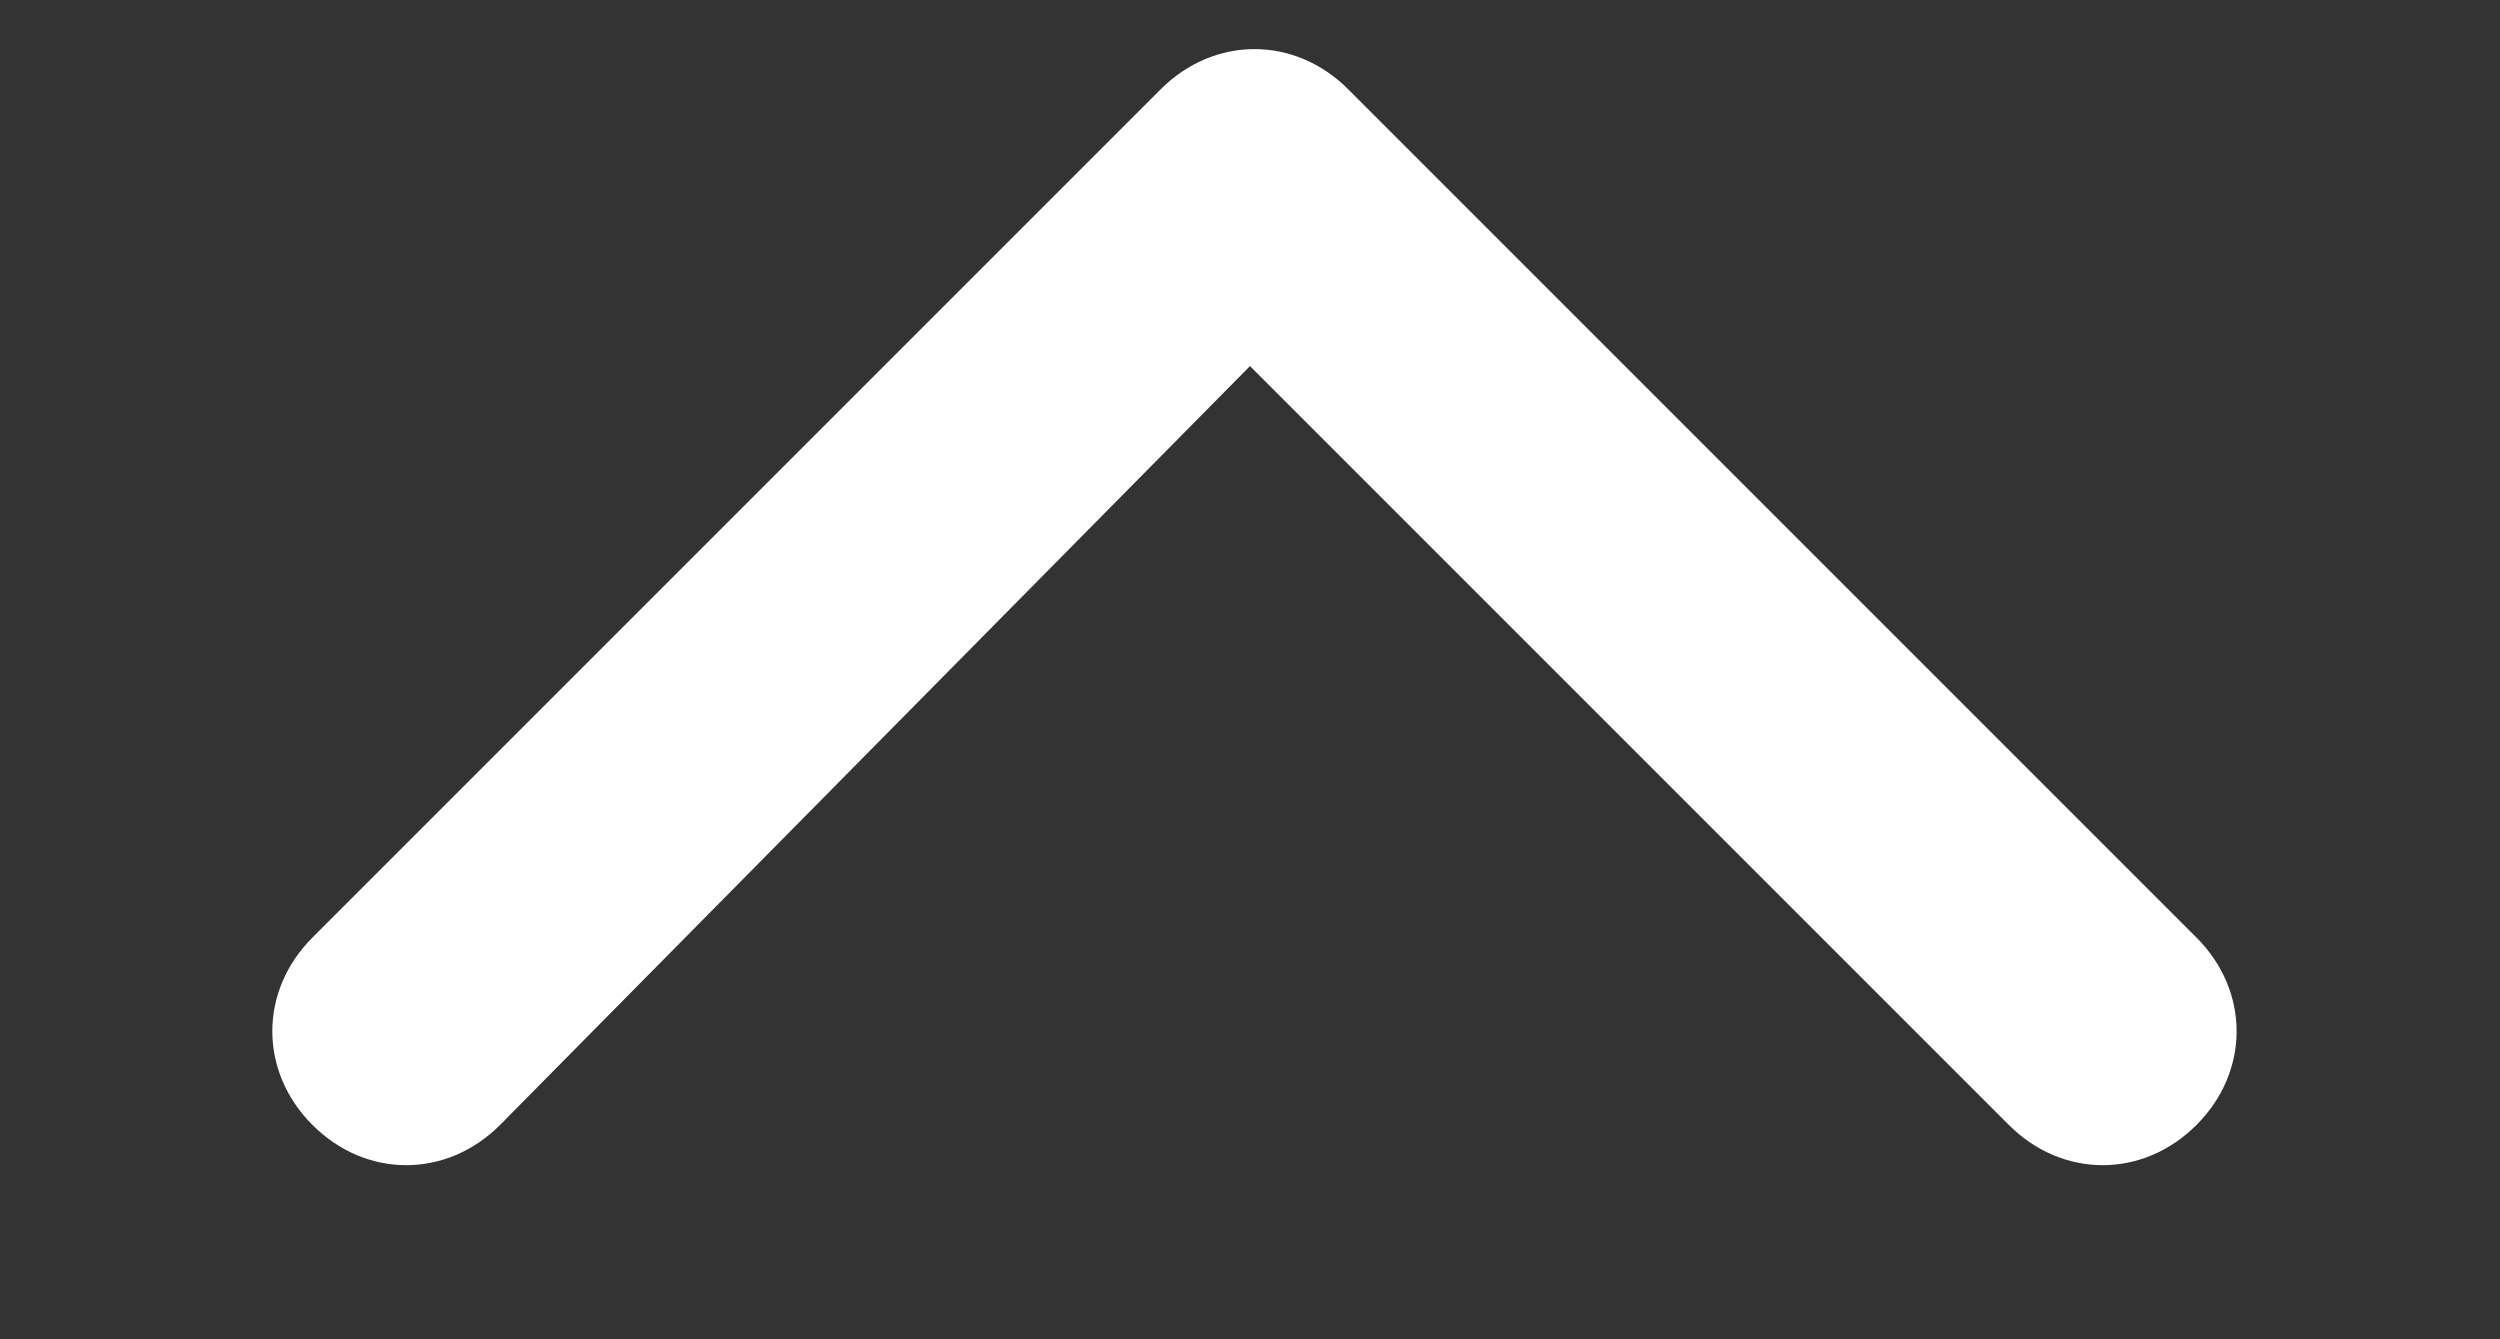
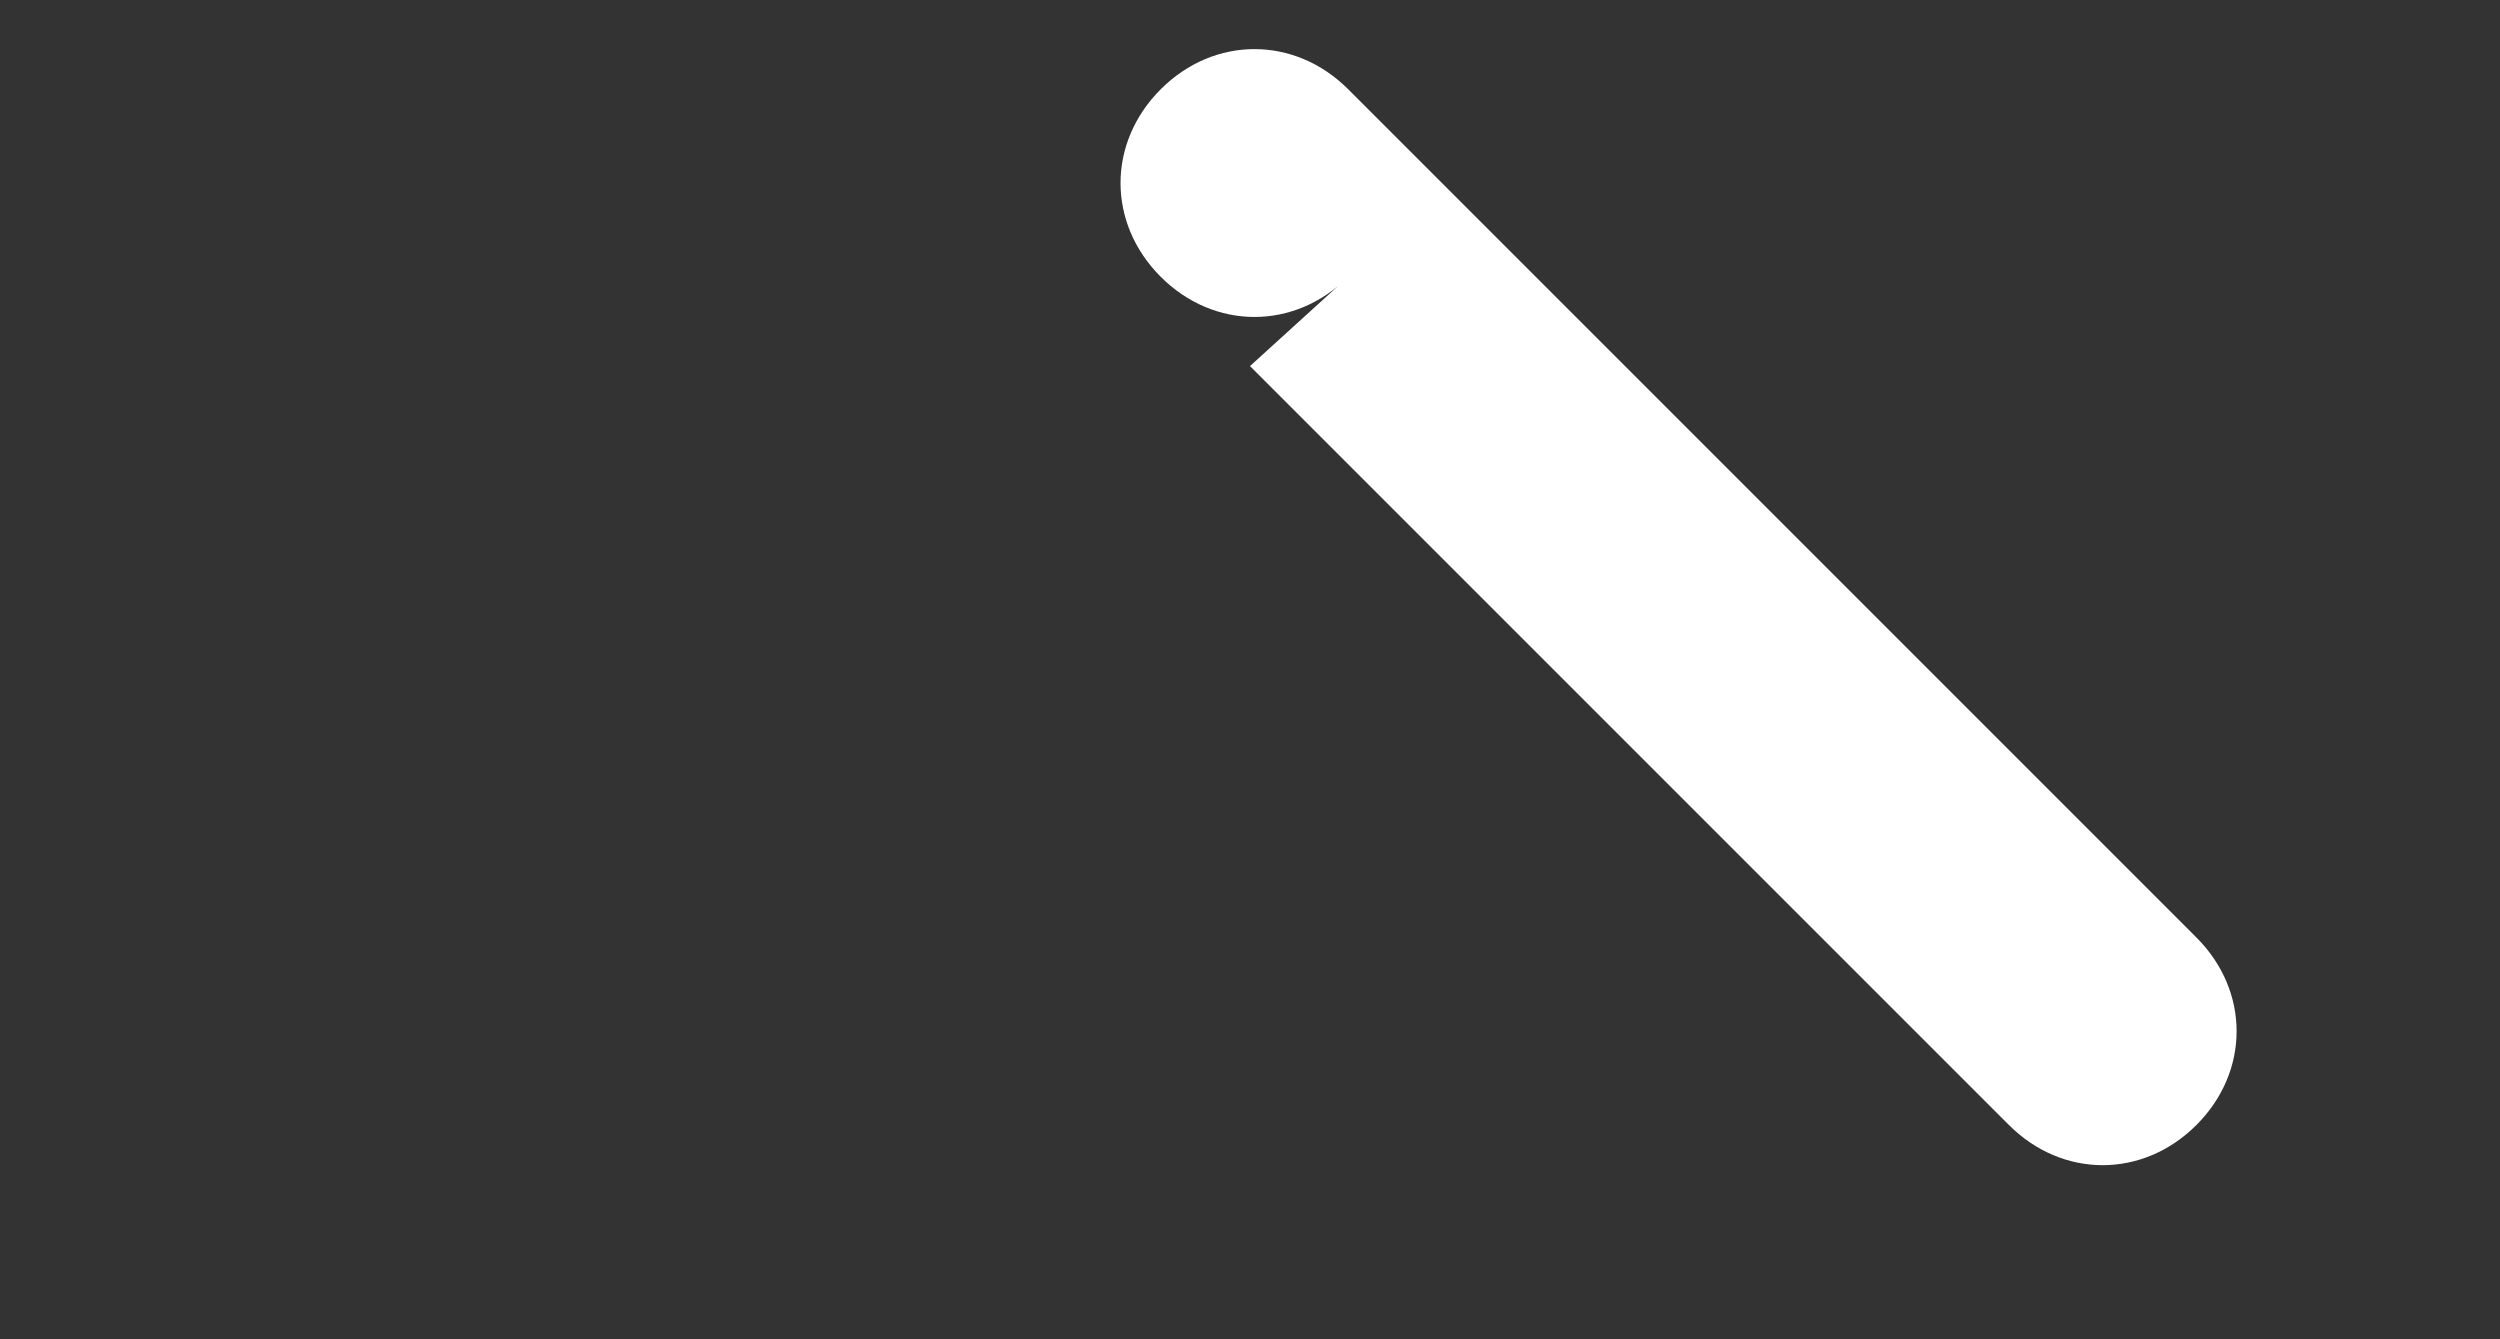
<svg xmlns="http://www.w3.org/2000/svg" version="1.1" id="Layer_1" x="0px" y="0px" viewBox="0 0 28 15" style="enable-background:new 0 0 28 15;" xml:space="preserve">
  <rect x="0" y="0" width="28" height="15" fill="#333333" stroke="none" />
  <style type="text/css">
	.st0{fill:#ffffff;}
</style>
-   <path class="st0" d="M24.6,10.5l-9.5-9.5c-0.6-0.6-1.5-0.6-2.1,0l-9.5,9.5c-0.6,0.6-0.6,1.5,0,2.1c0.6,0.6,1.5,0.6,2.1,0L14,4.1  l8.5,8.5c0.6,0.6,1.5,0.6,2.1,0C25.2,12,25.2,11.1,24.6,10.5z" />
+   <path class="st0" d="M24.6,10.5l-9.5-9.5c-0.6-0.6-1.5-0.6-2.1,0c-0.6,0.6-0.6,1.5,0,2.1c0.6,0.6,1.5,0.6,2.1,0L14,4.1  l8.5,8.5c0.6,0.6,1.5,0.6,2.1,0C25.2,12,25.2,11.1,24.6,10.5z" />
</svg>